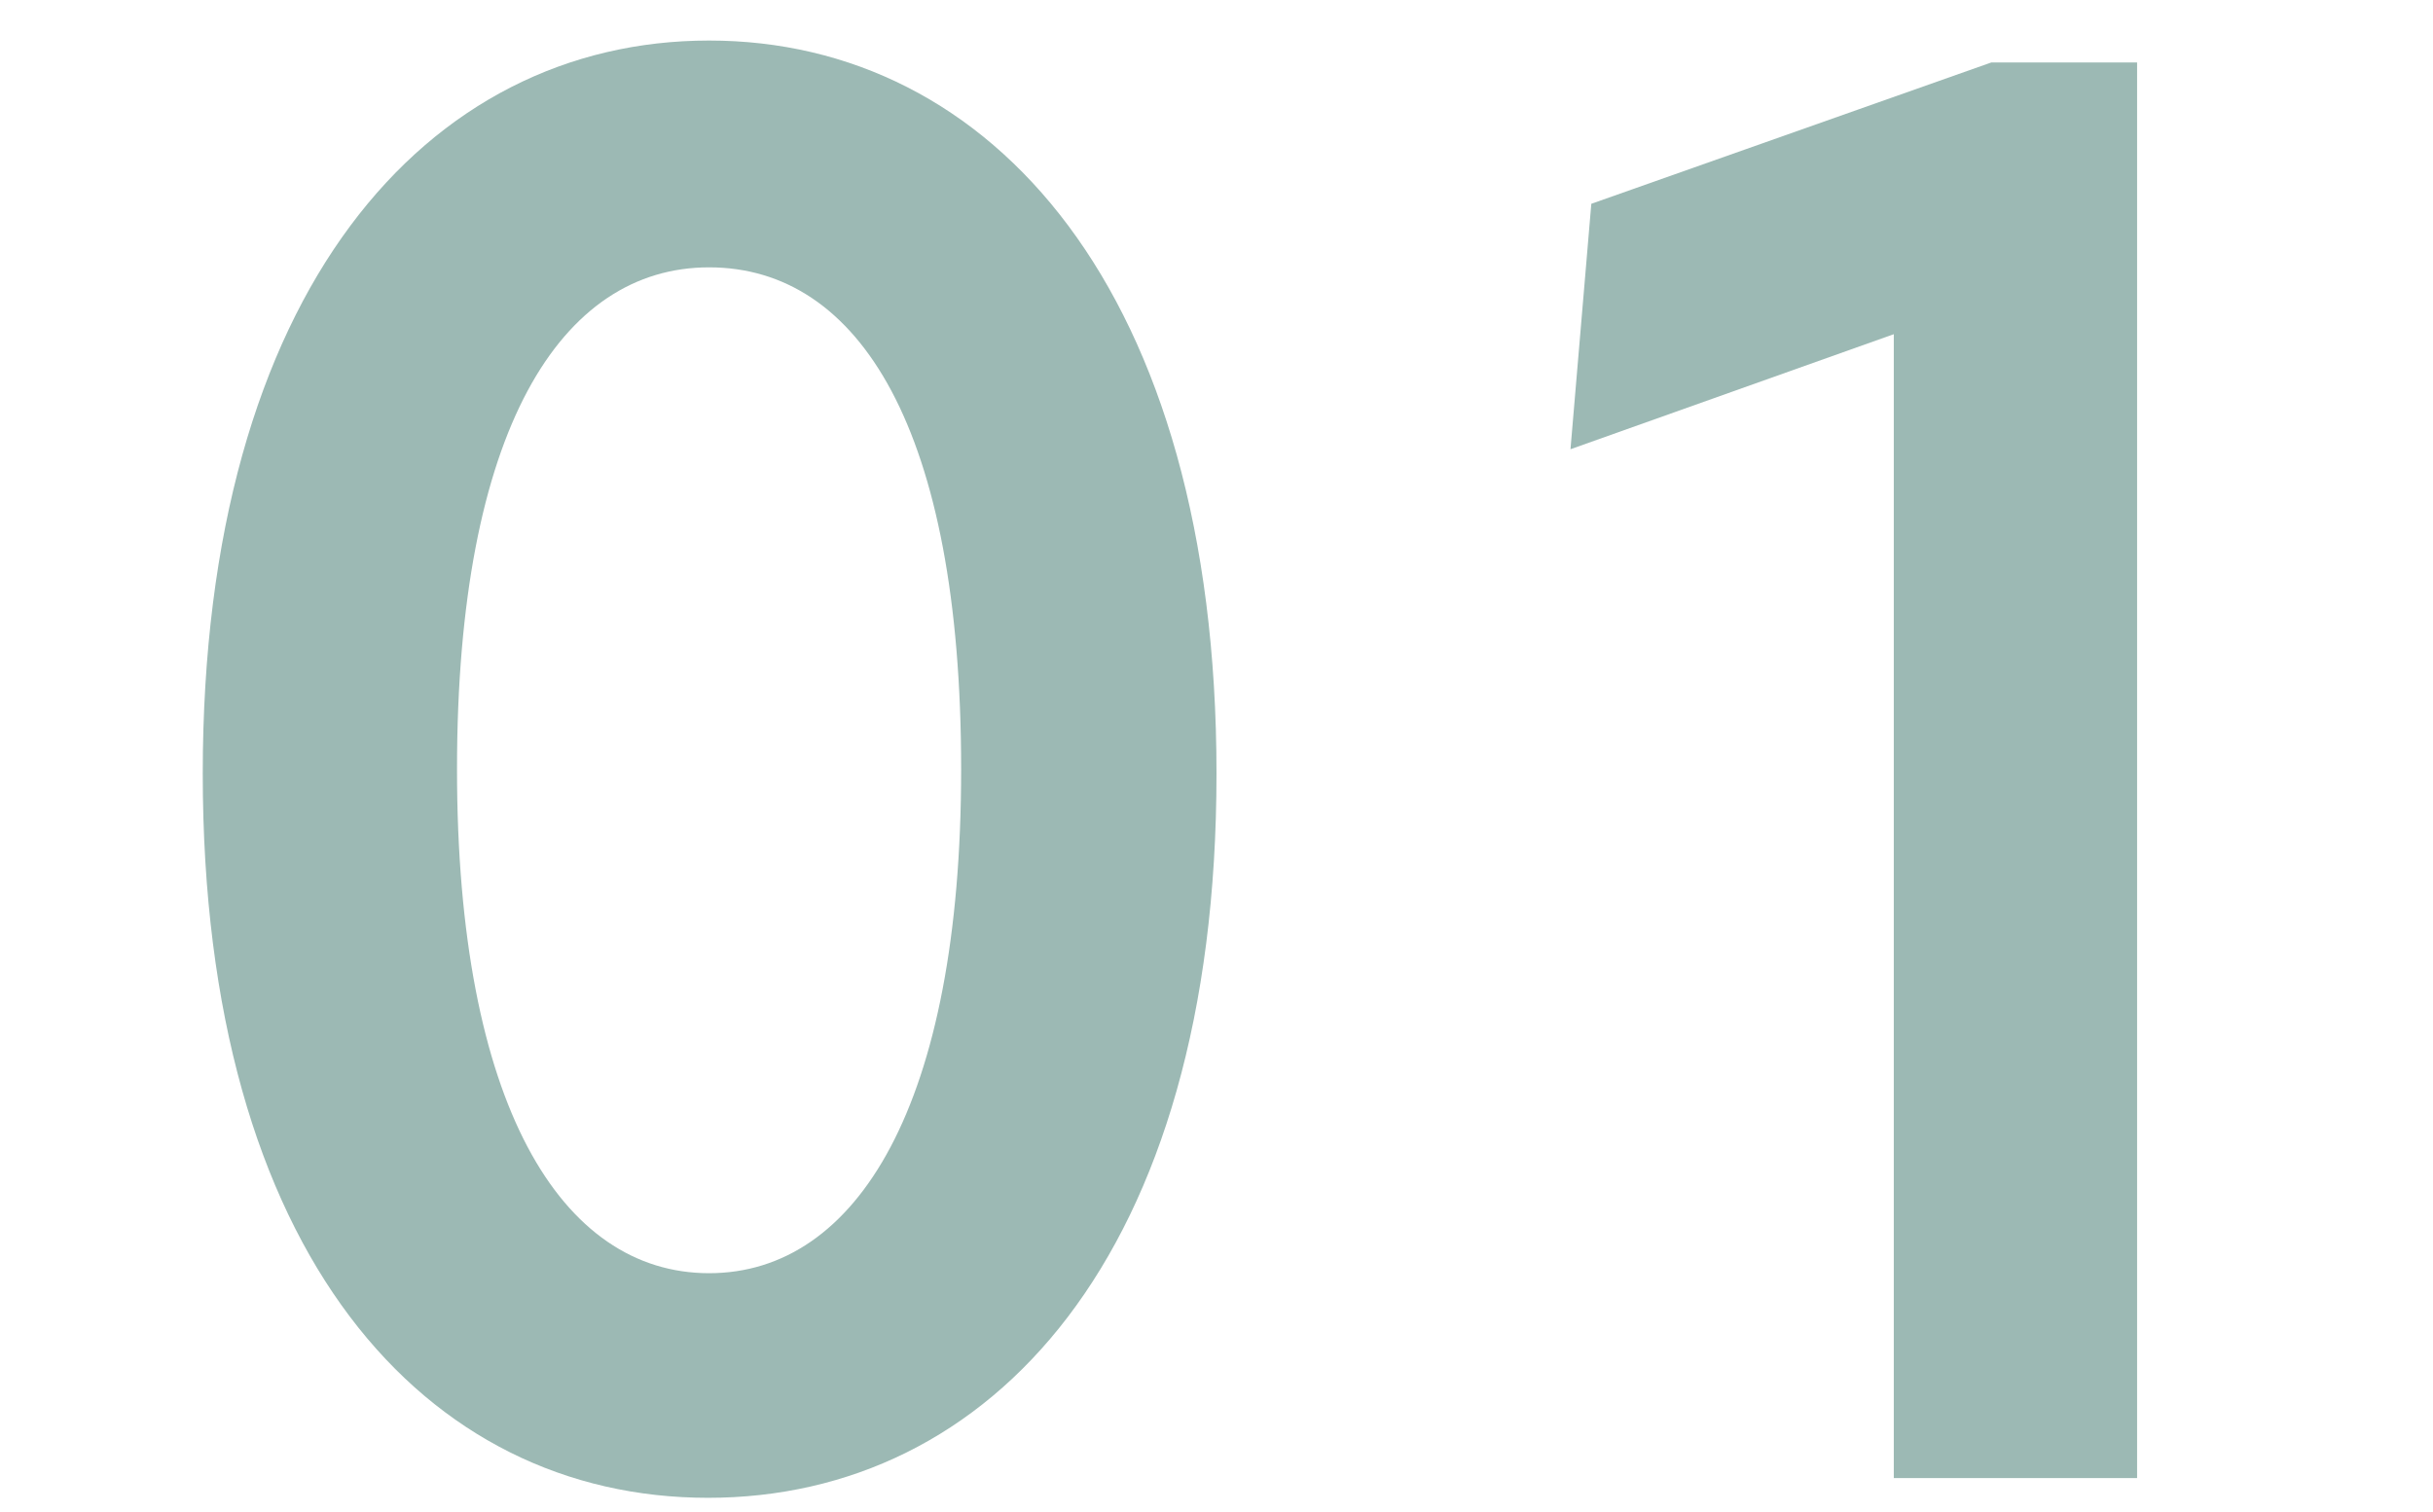
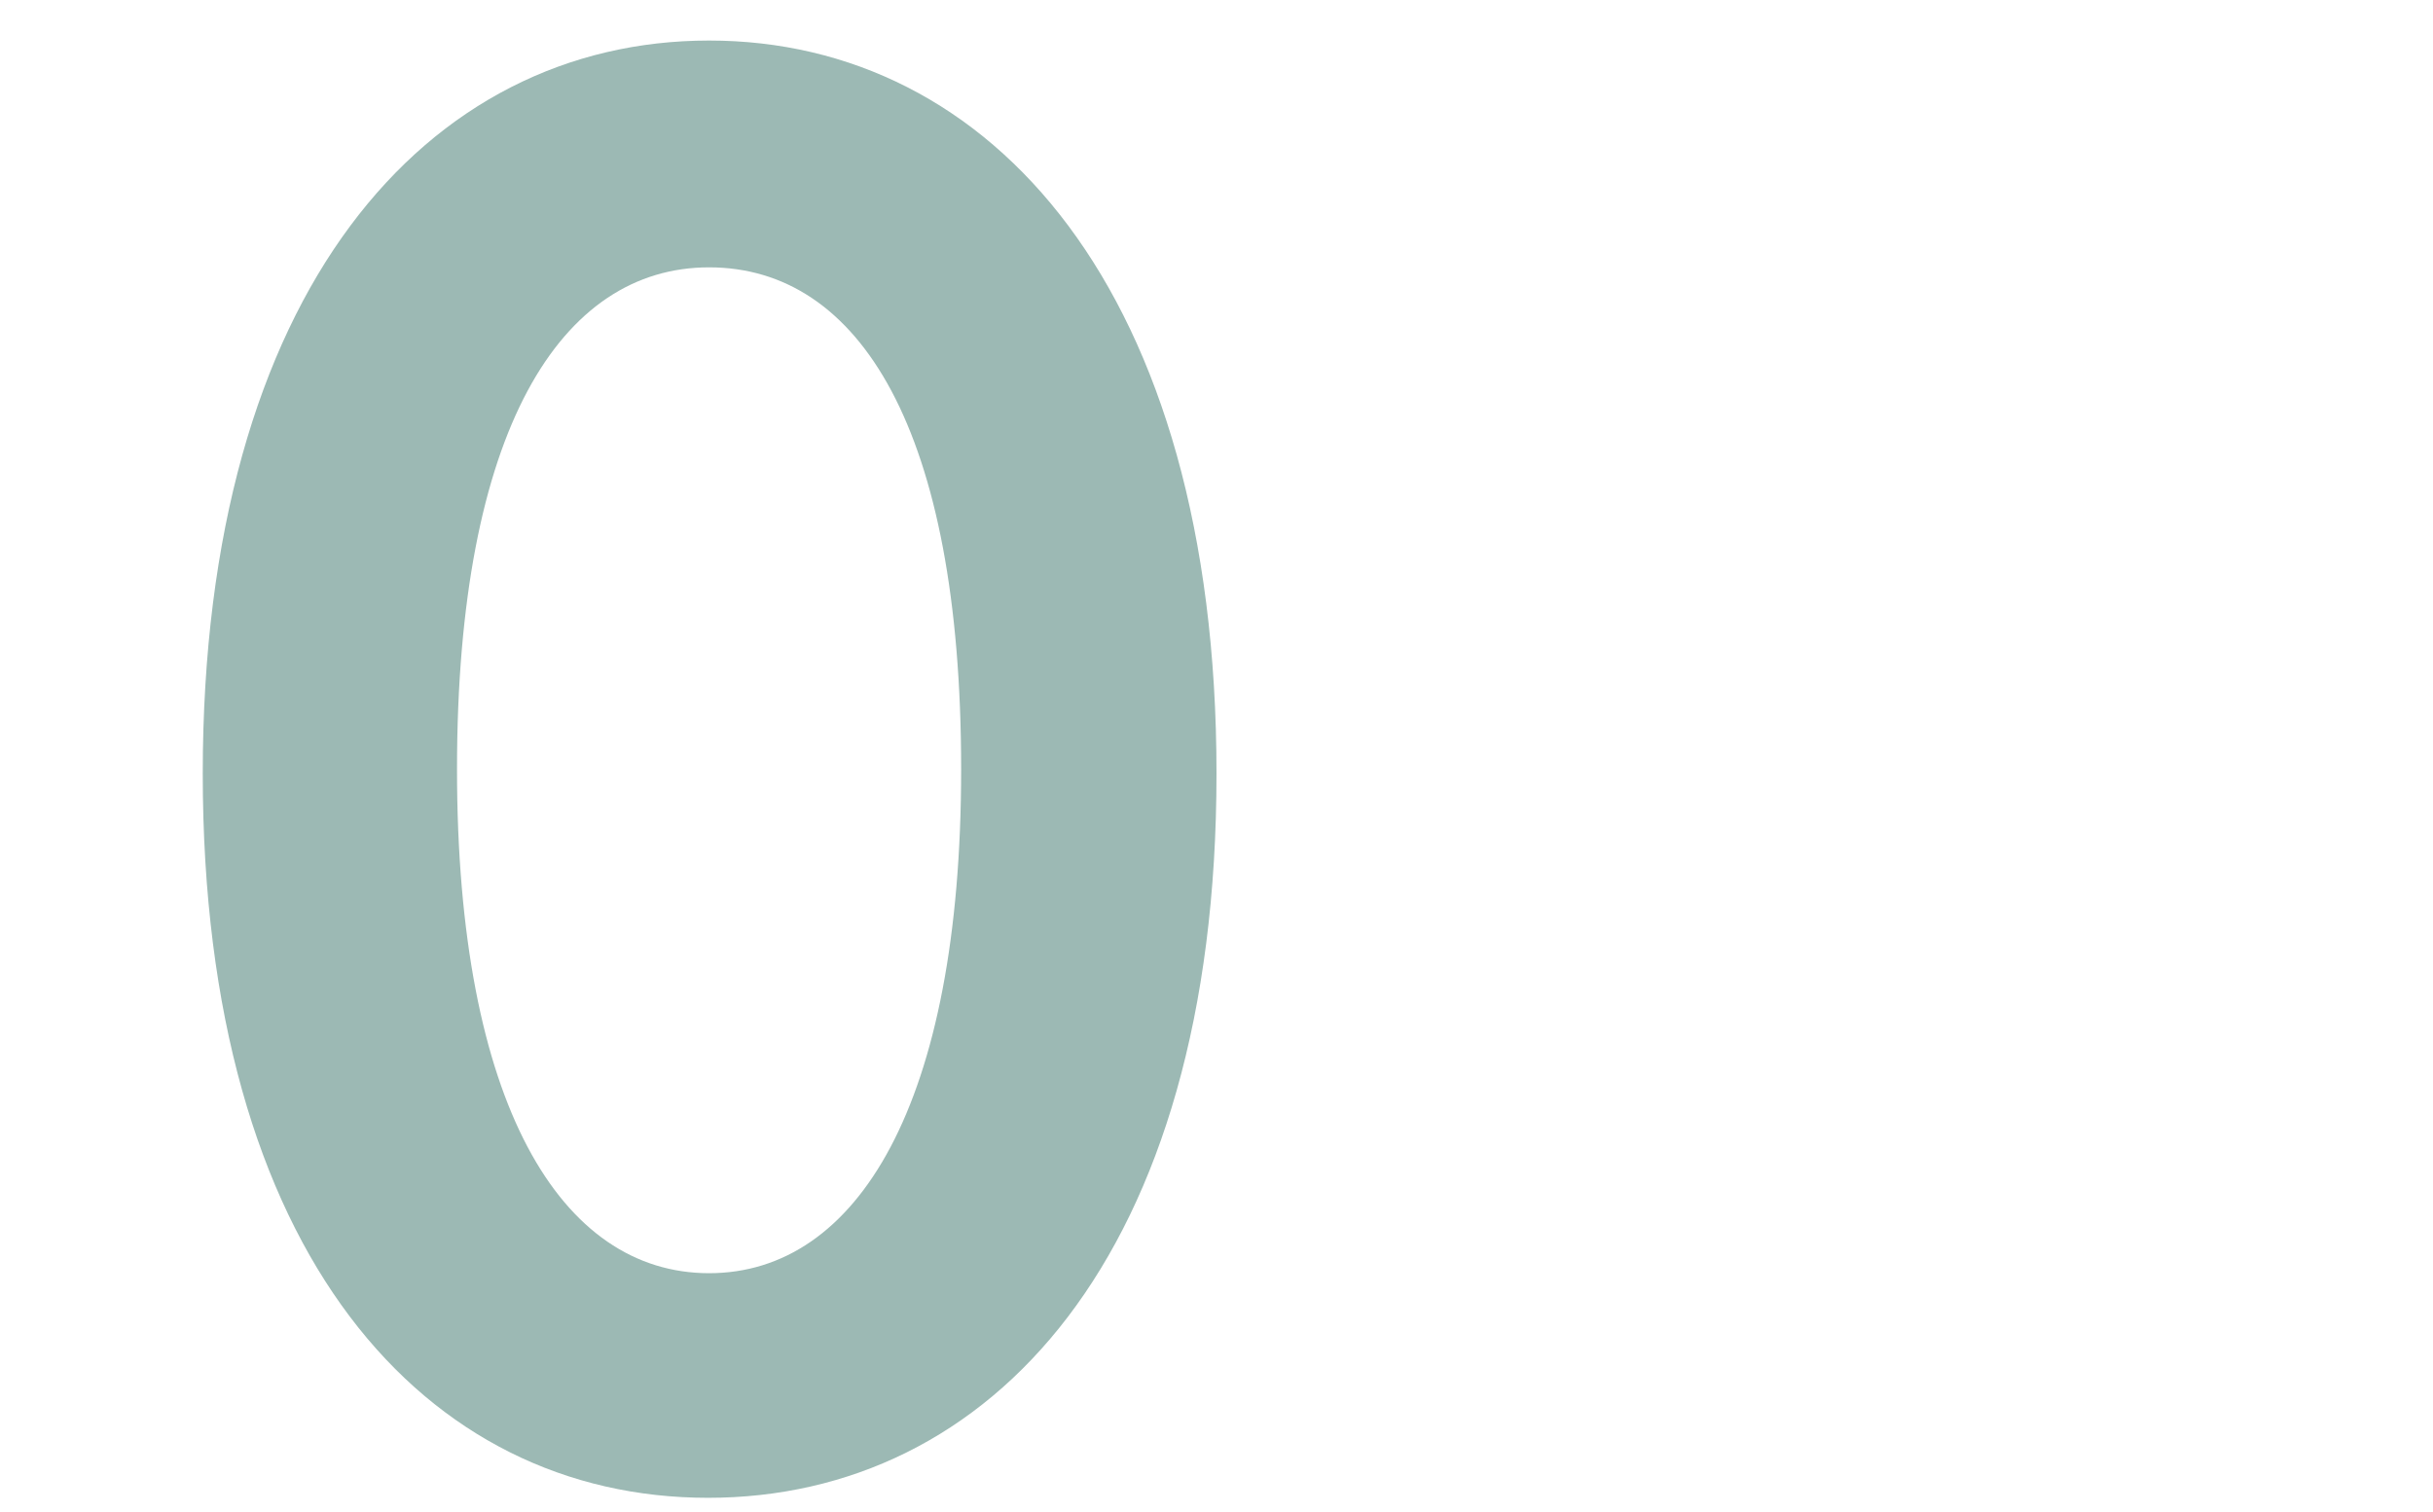
<svg xmlns="http://www.w3.org/2000/svg" version="1.1" id="Layer_1" x="0px" y="0px" width="222px" height="138px" viewBox="0 0 222 138" style="enable-background:new 0 0 222 138;" xml:space="preserve">
  <style type="text/css"> .st0{fill:none;} .st1{fill:#9CB9B4;} </style>
  <g>
    <rect x="-8.6" y="-47.4" class="st0" width="238.1" height="229.8" />
    <path class="st1" d="M18.5,70.6C18.5,26.5,39,3.7,64.7,3.7S111,26.5,111,70.6s-20.7,66.1-46.4,66.1S18.5,114.6,18.5,70.6z M64.7,116.2c13.5,0,23-15.4,23-46c0-31-9.3-45.8-23-45.8c-13.5,0-23,14.8-23,45.8C41.7,100.8,51.2,116.2,64.7,116.2z" />
-     <path class="st1" d="M172.8,30.5L143.3,41l1.9-22.4l36.5-12.9H195v129.2h-22.2V30.5z" />
  </g>
</svg>